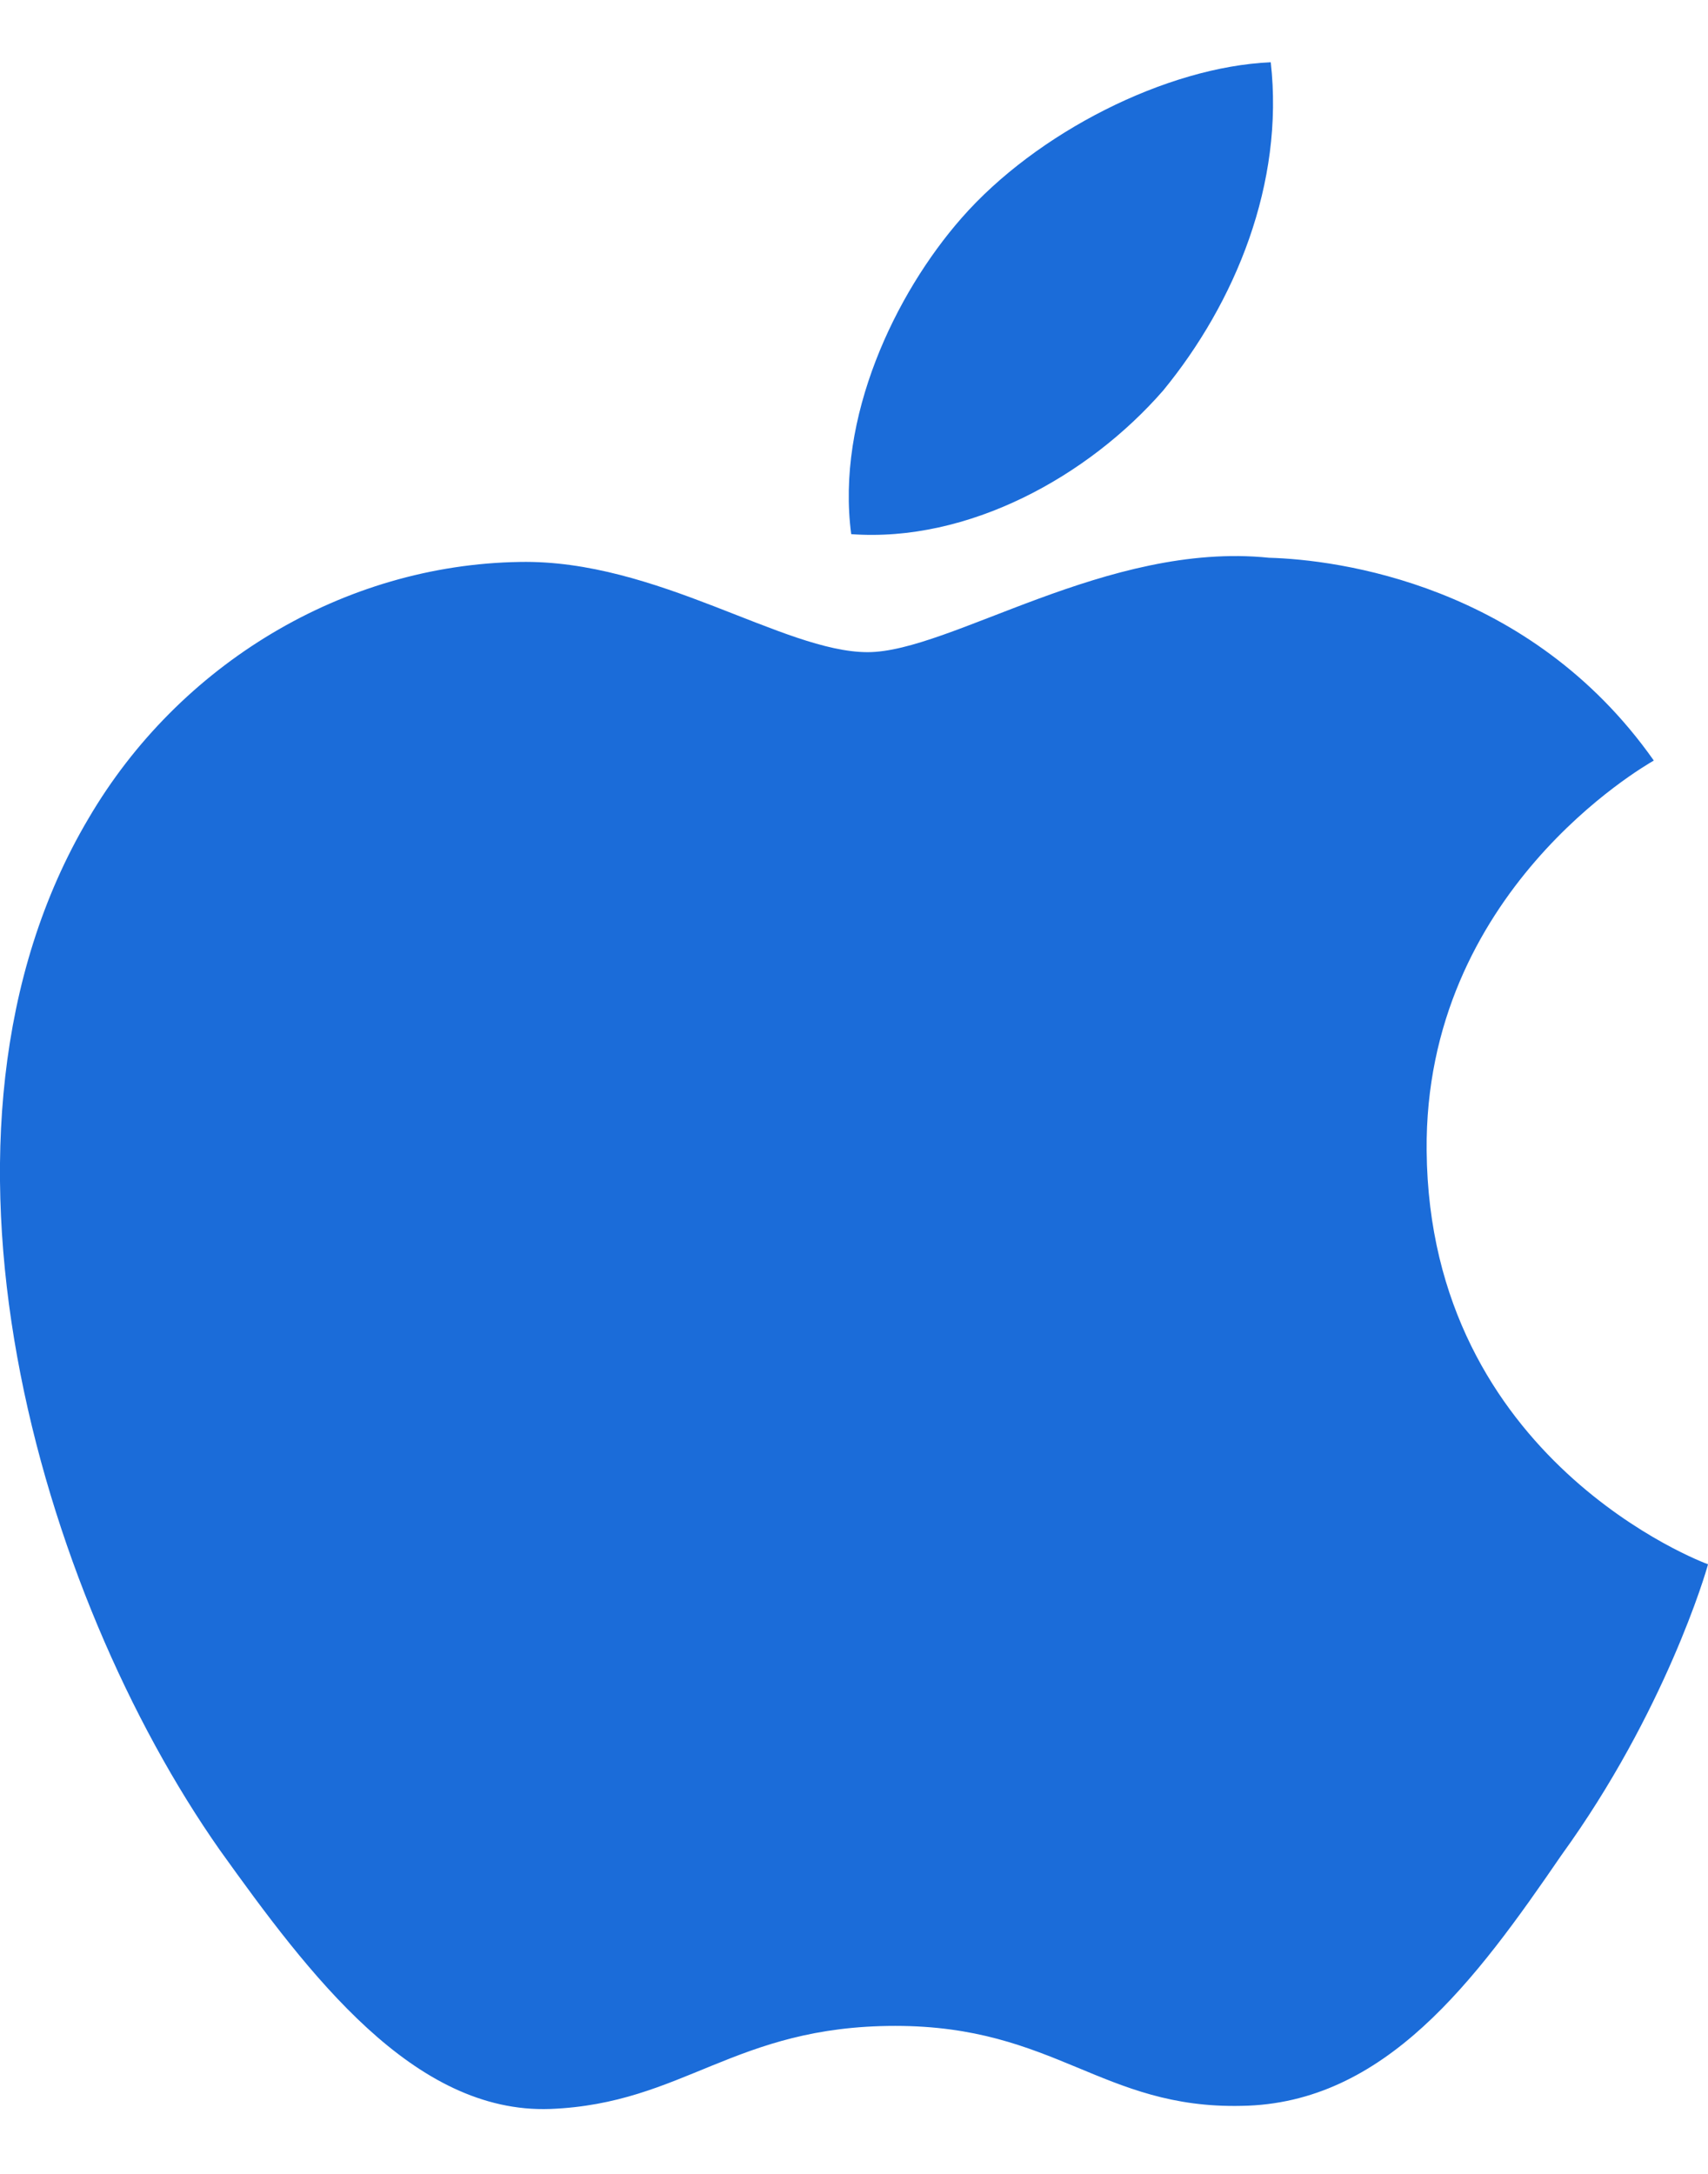
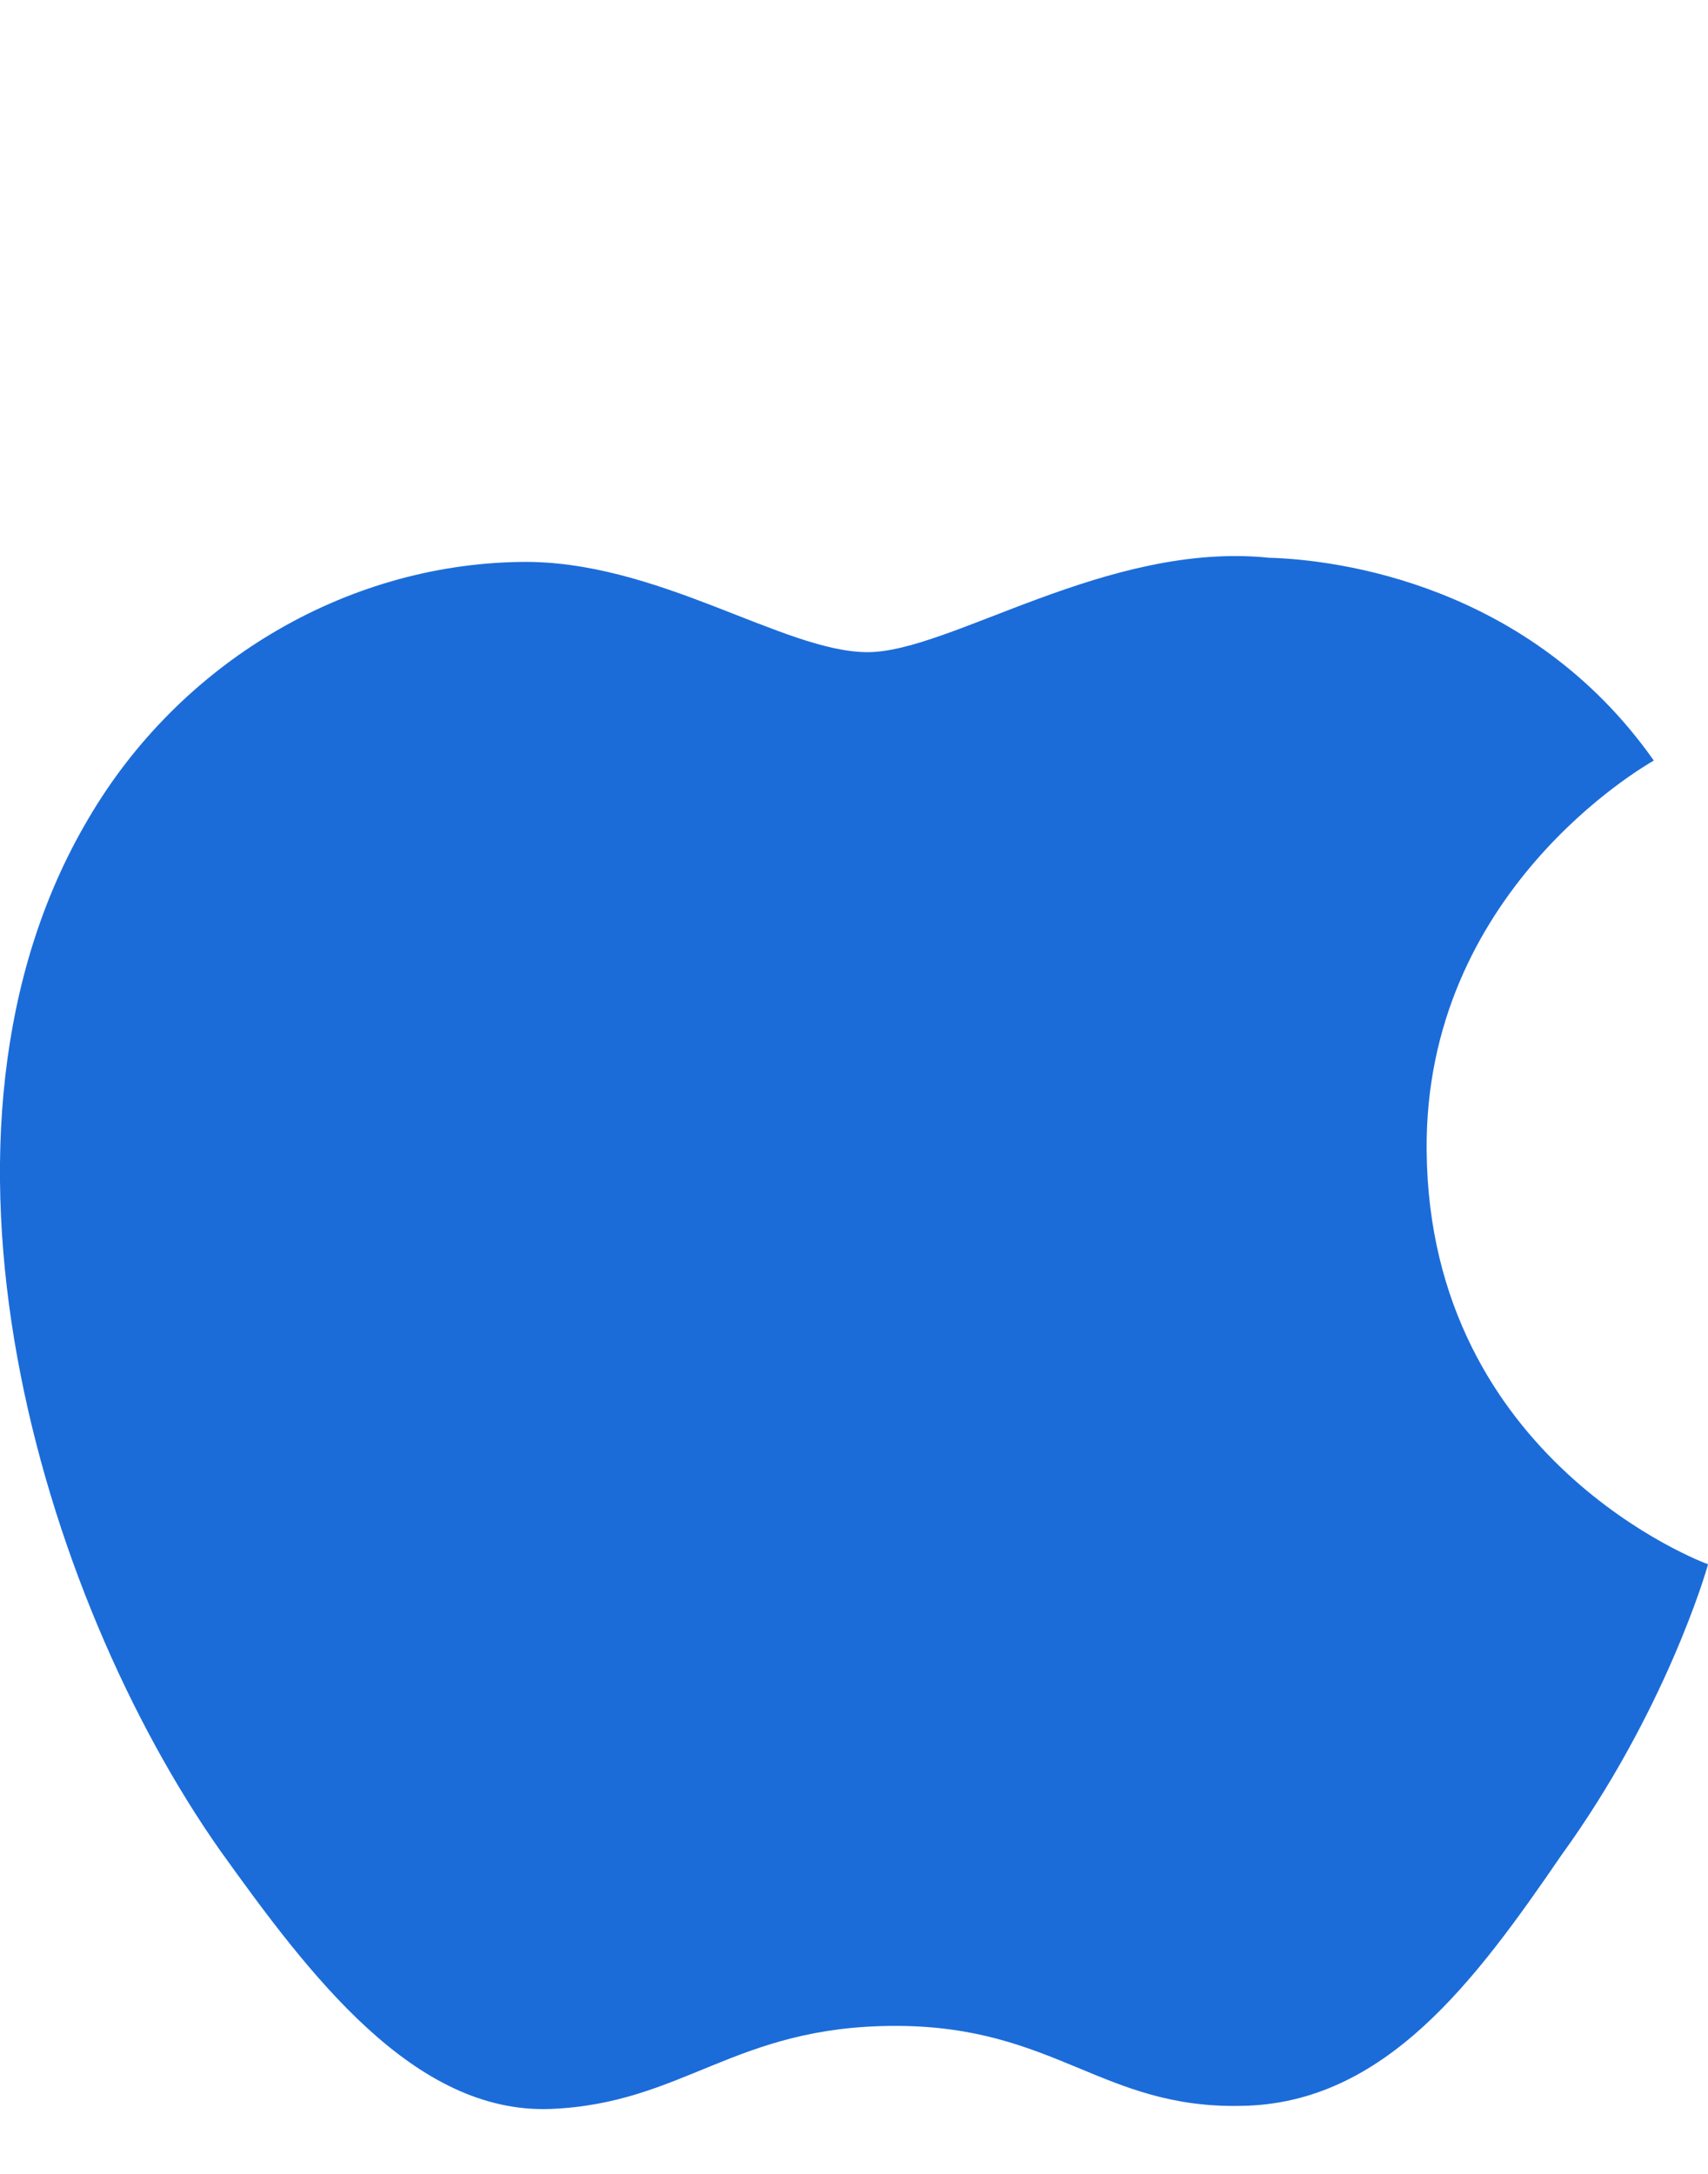
<svg xmlns="http://www.w3.org/2000/svg" width="11" height="14" viewBox="0 0 11 14" fill="none">
  <path d="M9.188 7.411C9.172 5.746 10.586 4.936 10.651 4.898C9.85 3.76 8.609 3.604 8.173 3.592C7.13 3.485 6.119 4.2 5.588 4.2C5.046 4.2 4.229 3.602 3.347 3.619C2.213 3.637 1.152 4.277 0.57 5.271C-0.631 7.298 0.265 10.277 1.416 11.915C1.991 12.718 2.664 13.614 3.544 13.582C4.405 13.548 4.727 13.047 5.766 13.047C6.796 13.047 7.098 13.582 7.996 13.562C8.92 13.548 9.502 12.756 10.057 11.946C10.722 11.027 10.989 10.121 11 10.074C10.978 10.067 9.205 9.407 9.188 7.411Z" fill="#1B6CD9" />
-   <path d="M7.492 2.514C7.955 1.949 8.272 1.181 8.184 0.401C7.513 0.43 6.675 0.853 6.192 1.405C5.765 1.892 5.383 2.69 5.482 3.44C6.235 3.495 7.008 3.07 7.492 2.514Z" fill="#1B6CD9" />
</svg>